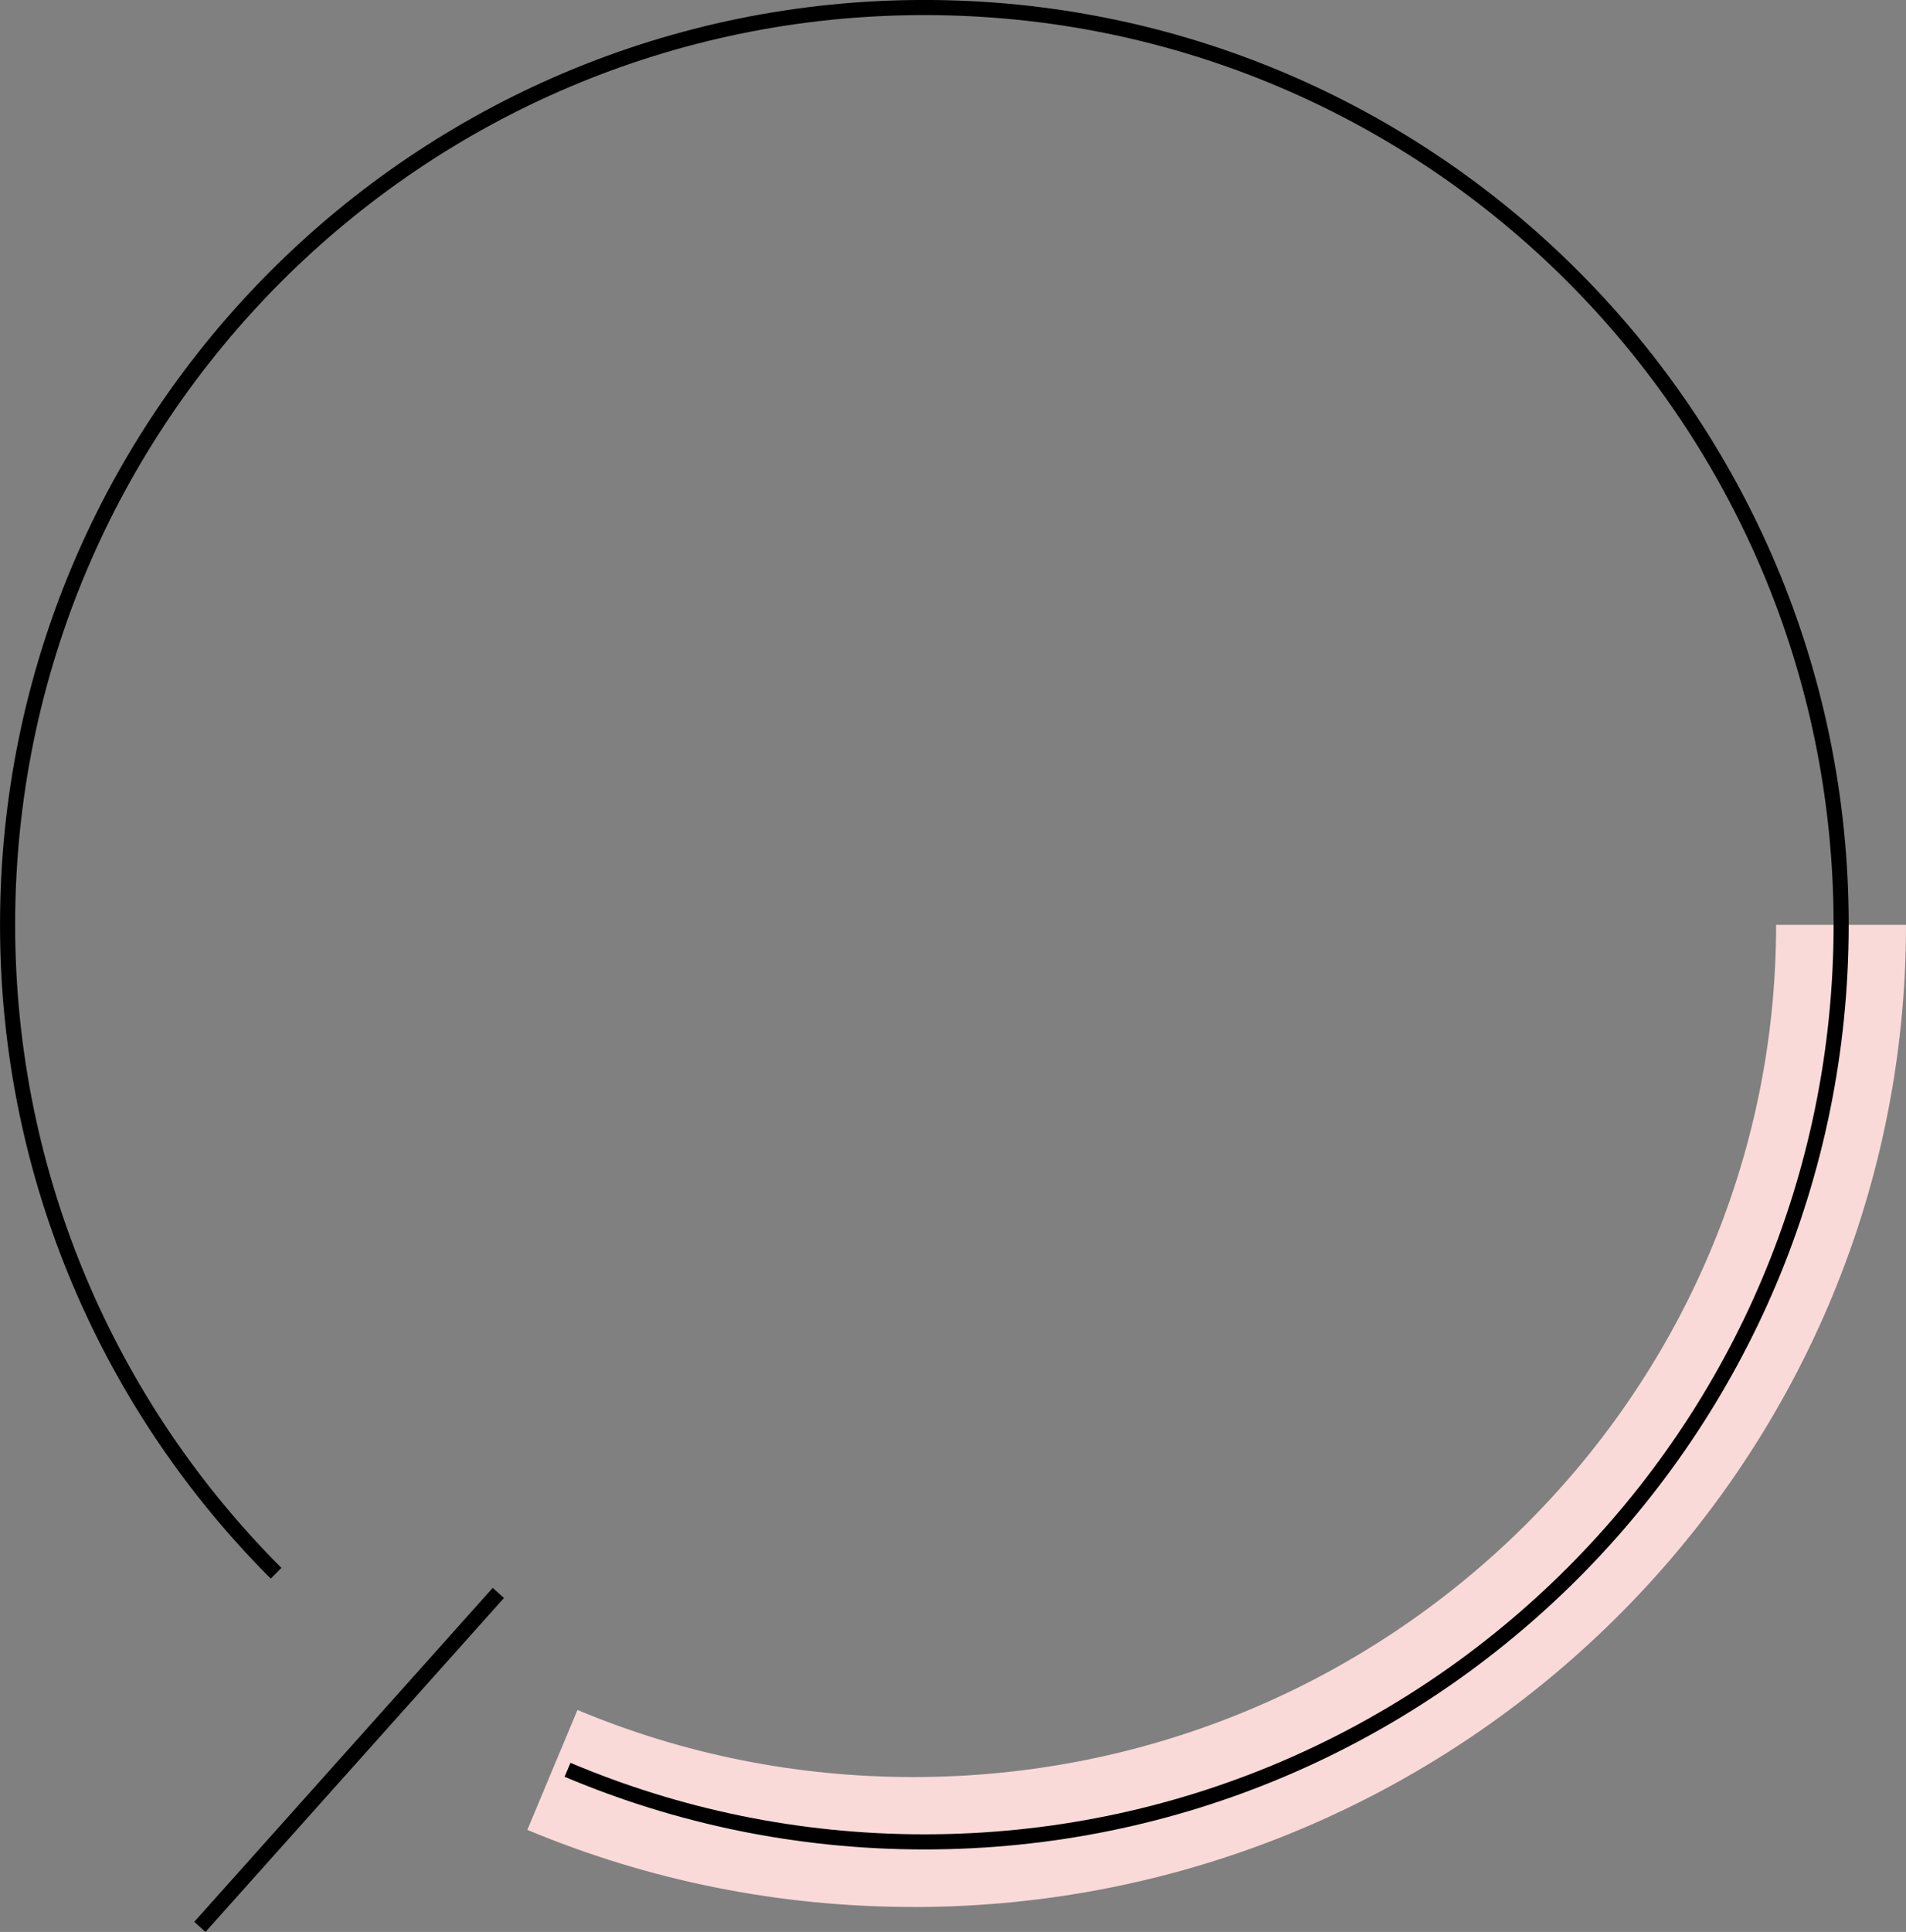
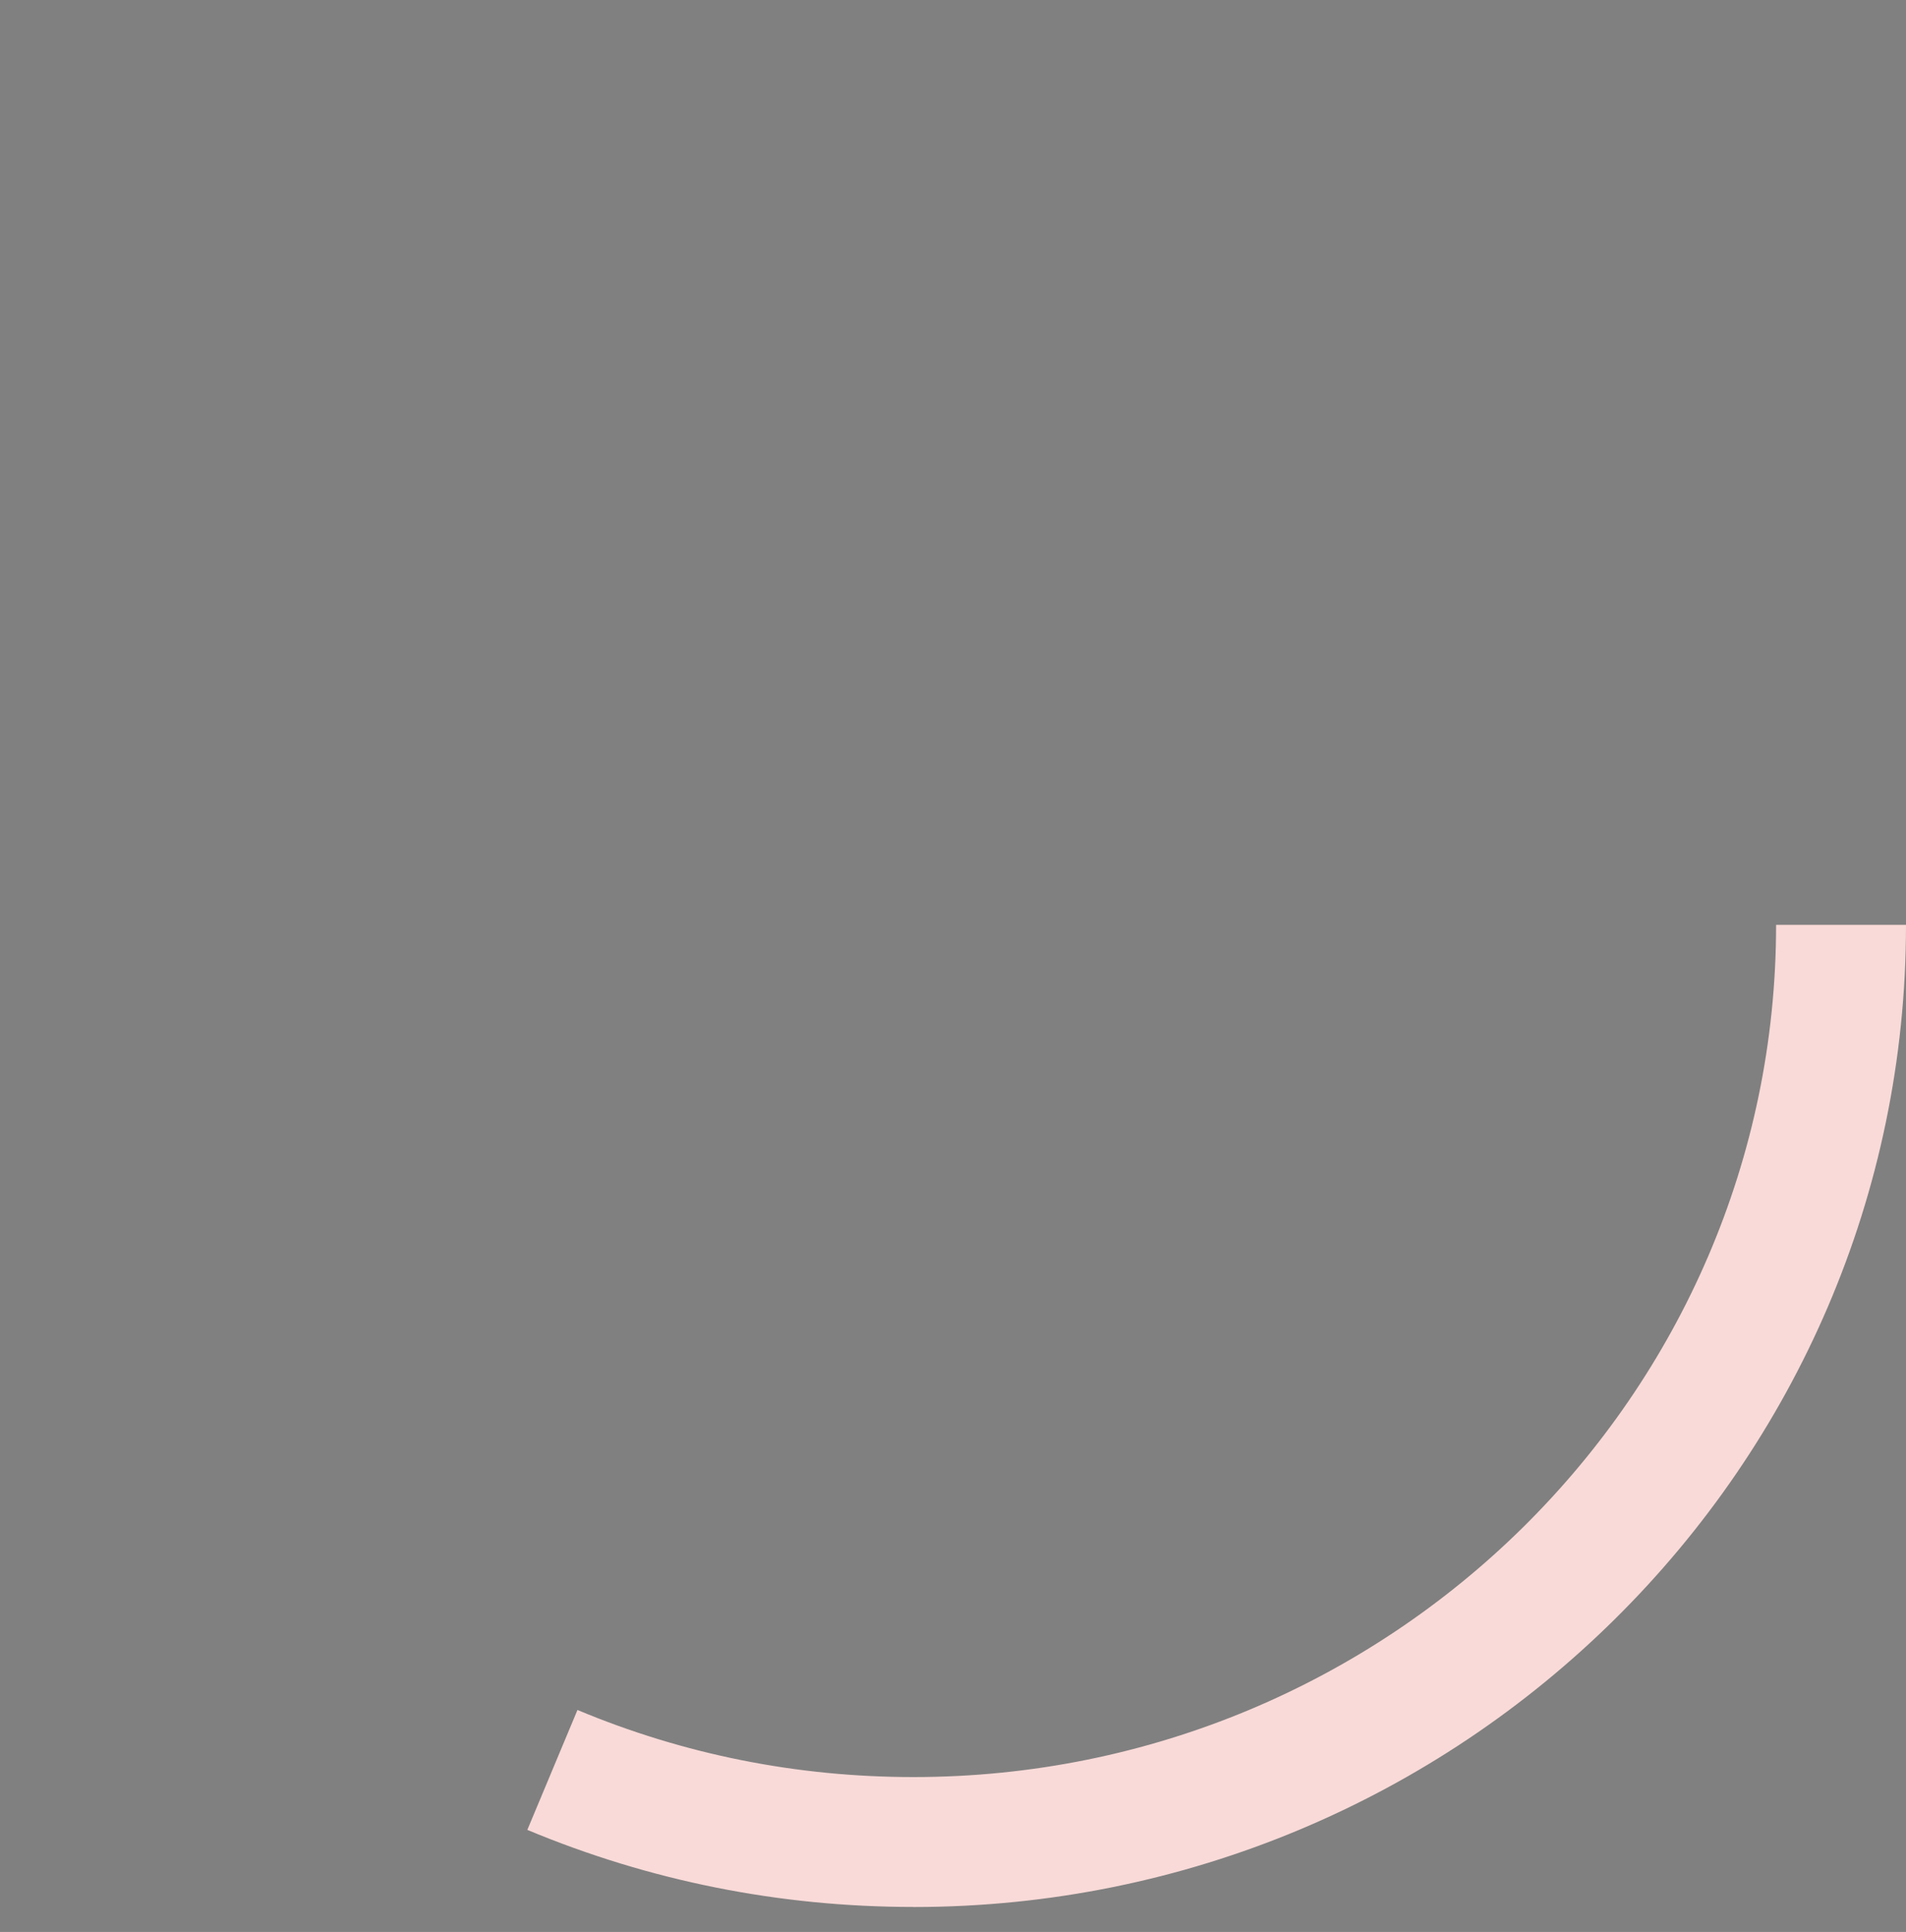
<svg xmlns="http://www.w3.org/2000/svg" viewBox="0 0 293.89 297.76">
  <rect x="0" y="0" width="293.89" height="297.76" fill="#808080" stroke="none" />
-   <path d="M140.85 293.91c-20.64 0-40.67-4-59.54-11.88l7.73-18.48c16.4 6.86 33.83 10.34 51.81 10.34 73.34 0 133.01-58.92 133.01-131.35h20.03c0 83.47-68.65 151.38-153.04 151.38z" fill="#f9dad8" />
+   <path d="M140.85 293.91c-20.64 0-40.67-4-59.54-11.88l7.73-18.48c16.4 6.86 33.83 10.34 51.81 10.34 73.34 0 133.01-58.92 133.01-131.35h20.03c0 83.47-68.65 151.38-153.04 151.38" fill="#f9dad8" />
  <g stroke="#000" stroke-miterlimit="10" stroke-width="2.33">
-     <path d="M42.57 242.48c-25.58-25.58-41.4-60.92-41.4-99.96C1.17 64.45 64.46 1.16 142.53 1.16c78.07 0 141.36 63.29 141.36 141.36 0 78.07-63.29 141.36-141.36 141.36-19.52 0-38.11-3.96-55.02-11.11" fill="none" />
-     <path fill="#fff" d="M76.84 245.51l-46.02 51.47" />
-   </g>
+     </g>
</svg>